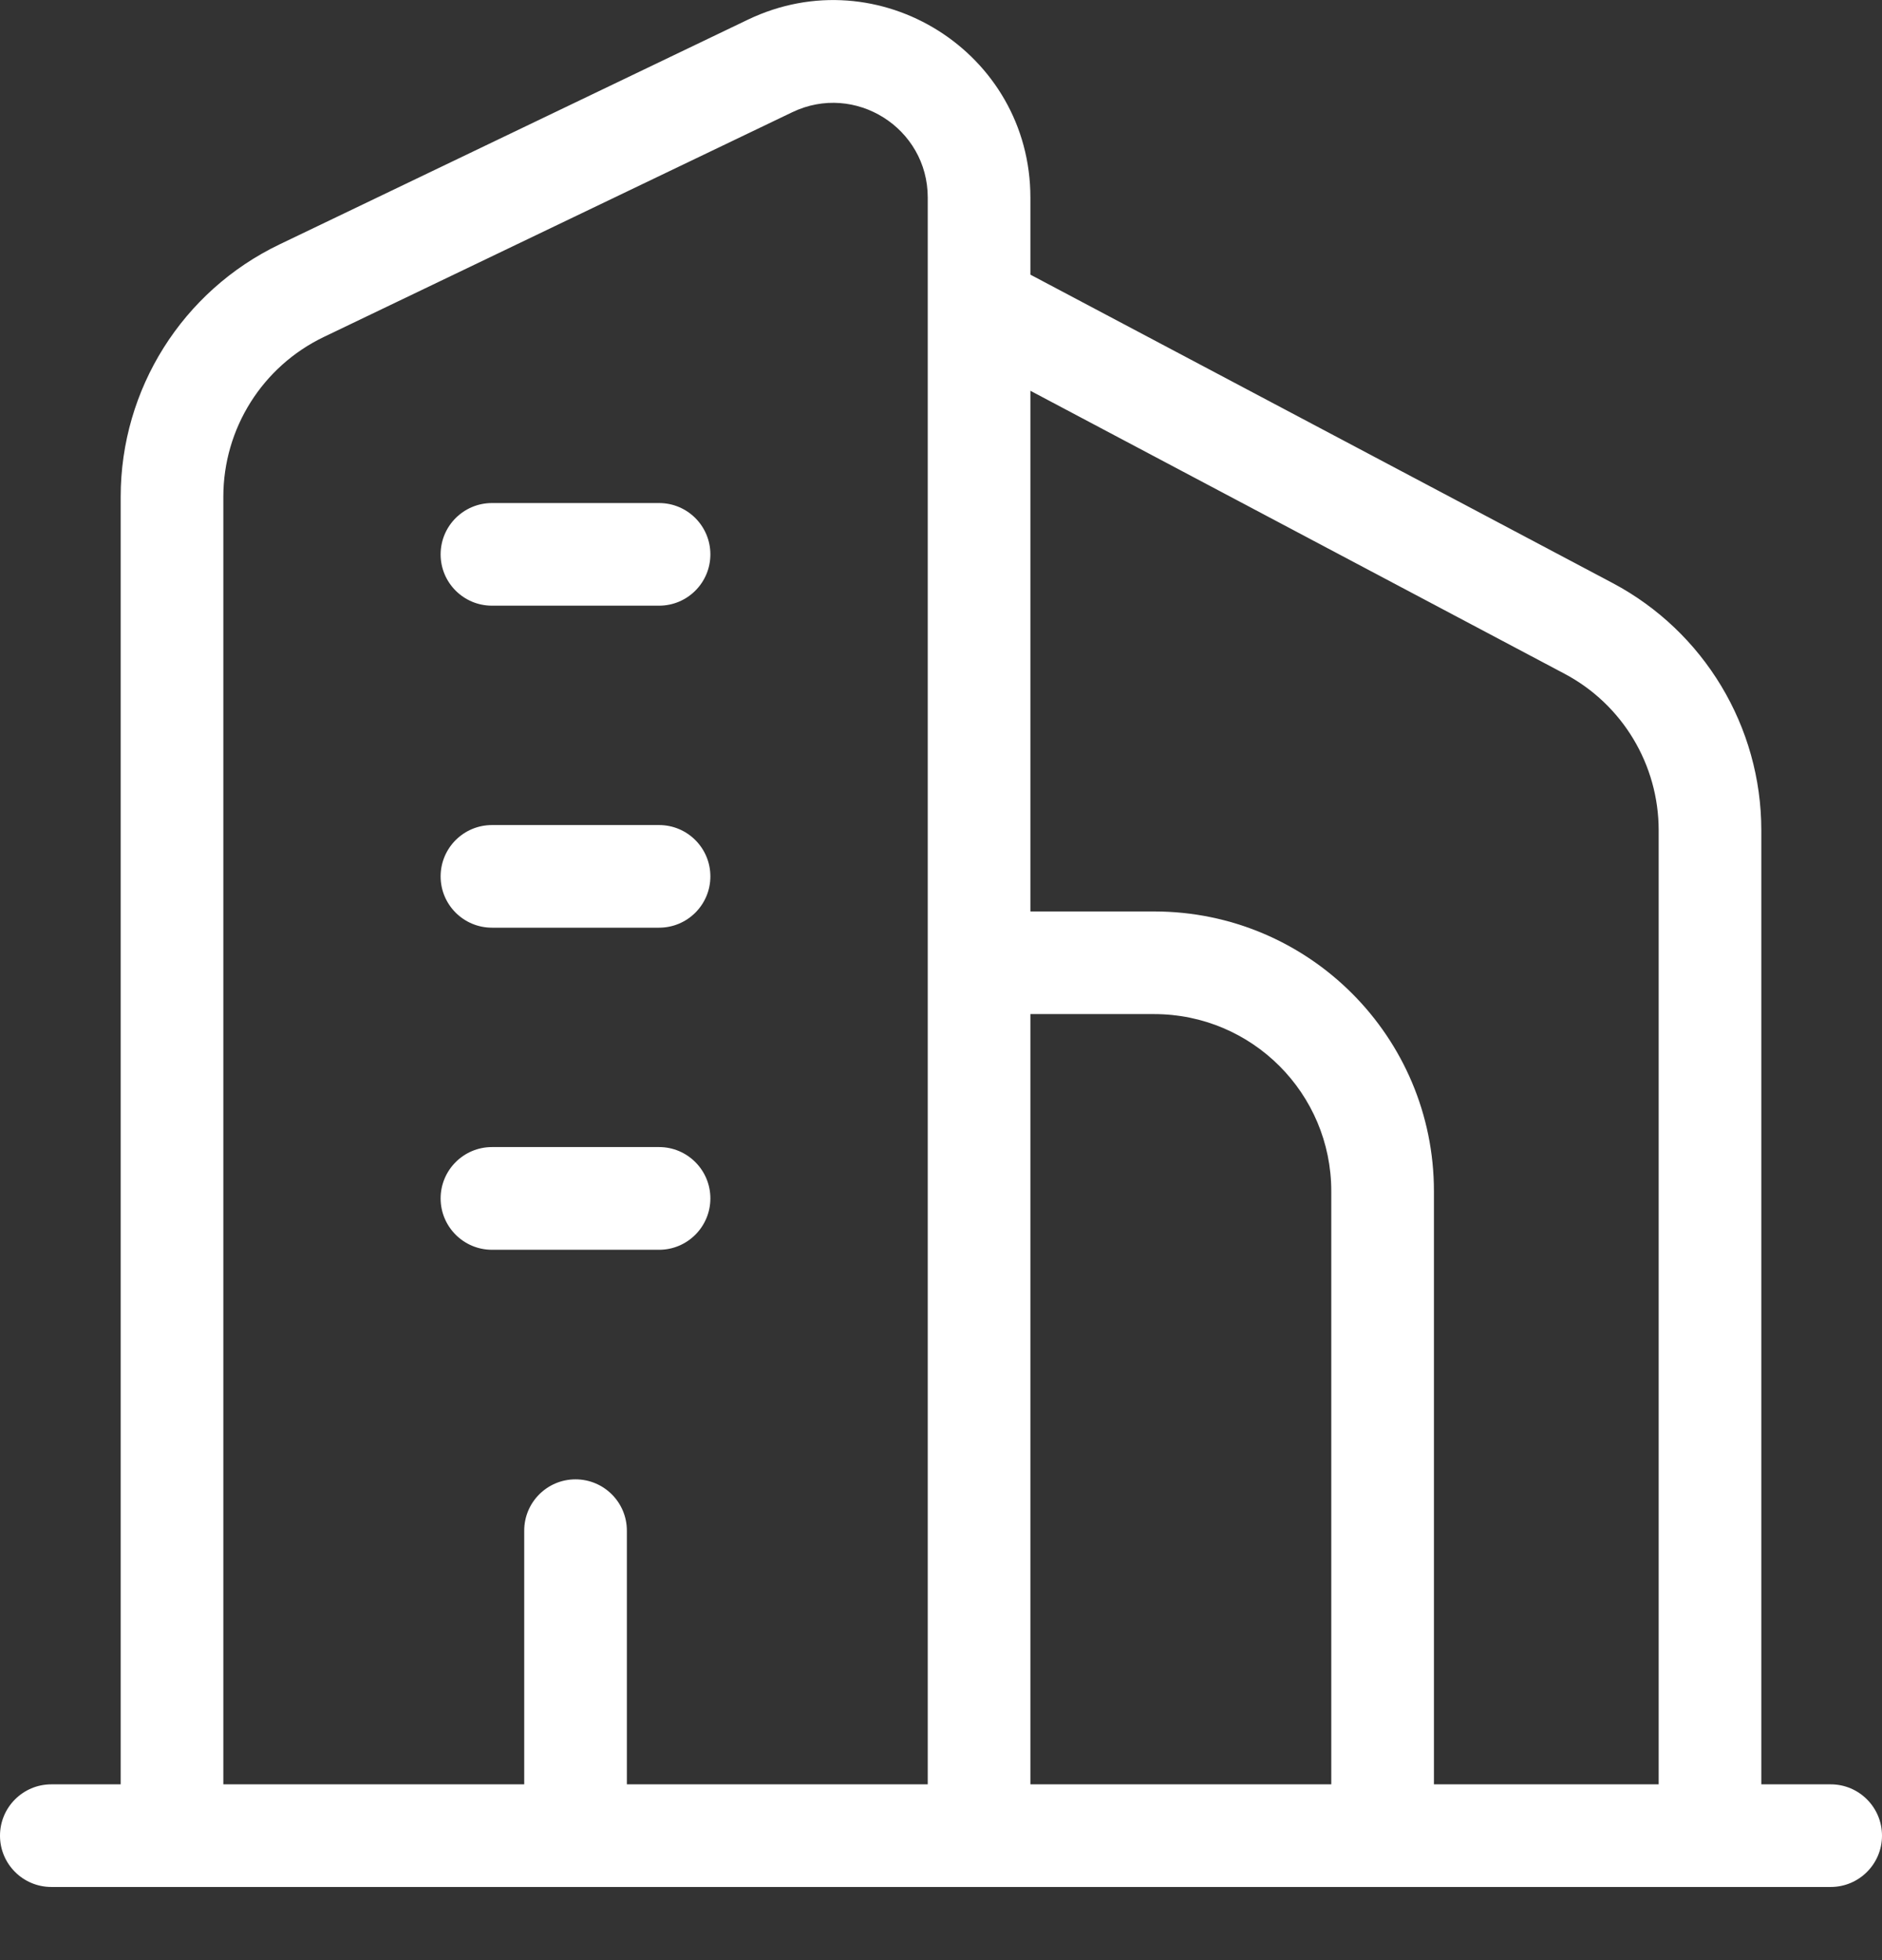
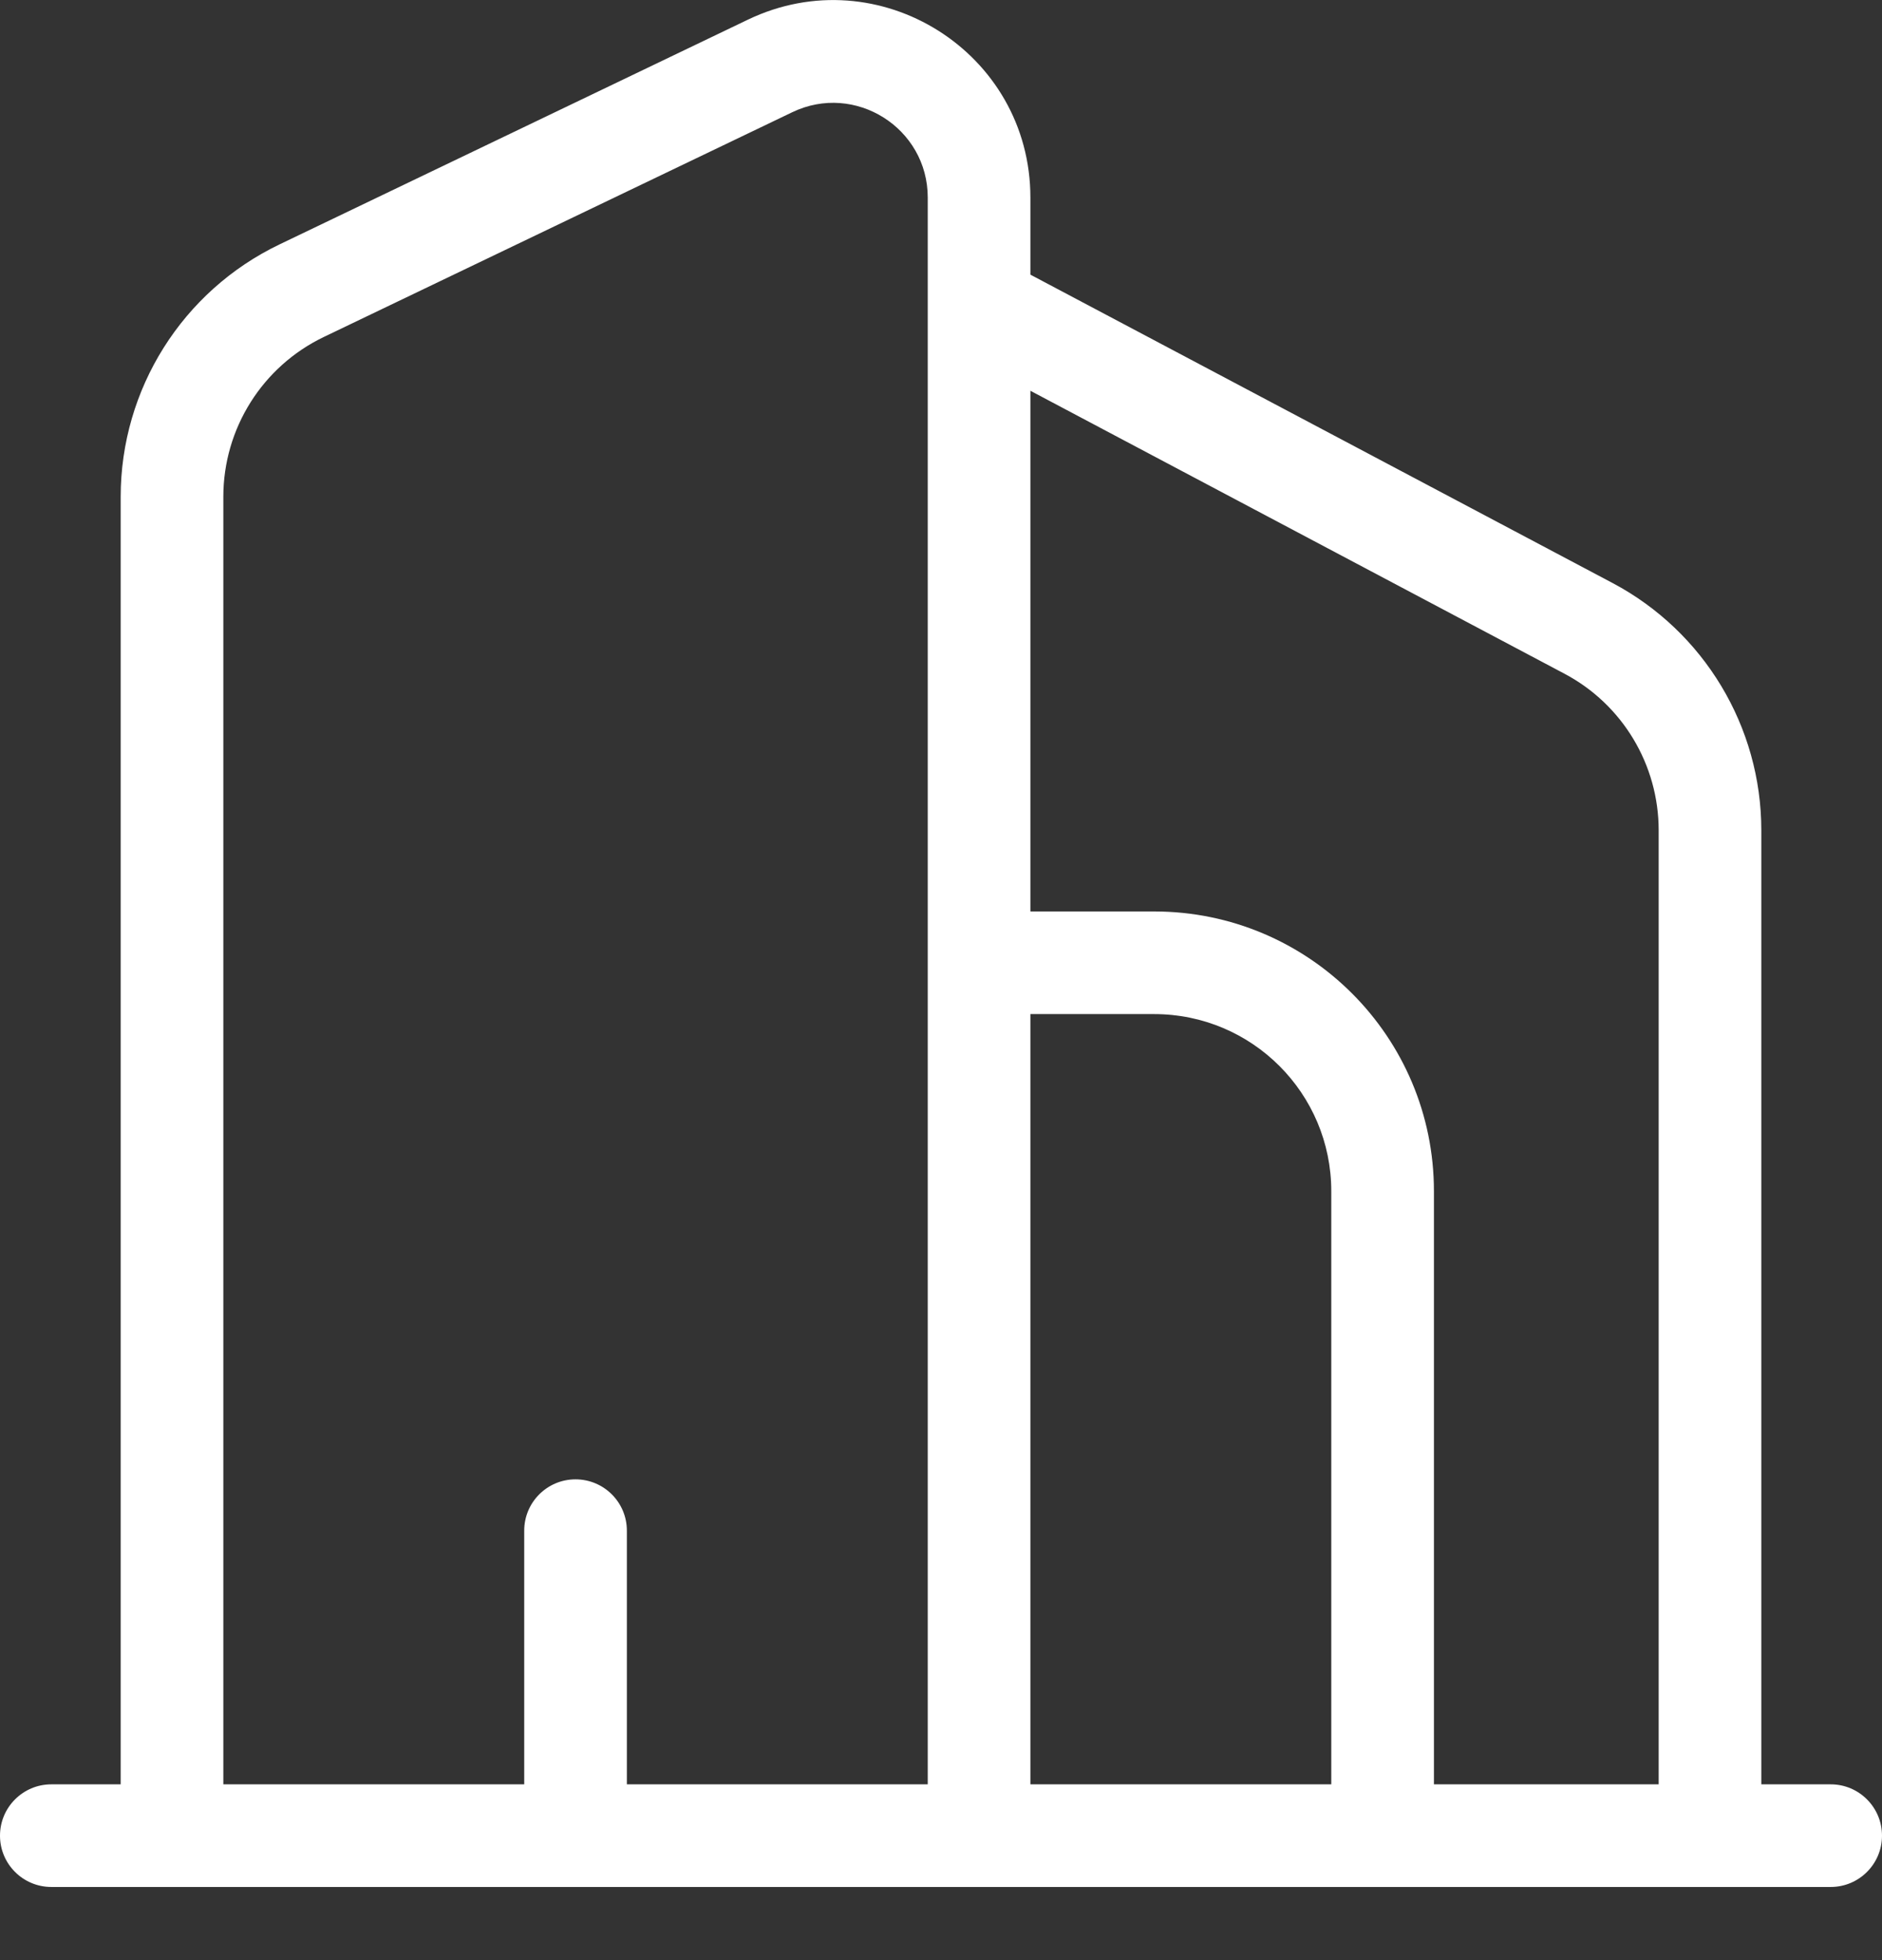
<svg xmlns="http://www.w3.org/2000/svg" width="24" height="25" viewBox="0 0 24 25" fill="none">
  <rect x="0" y="0" width="24" height="25" fill="#333333" stroke="none" />
-   <path d="M9.059 15.285C9.059 14.924 8.766 14.63 8.405 14.63H6.274C5.912 14.63 5.619 14.924 5.619 15.285C5.619 15.646 5.912 15.94 6.274 15.94H8.405C8.766 15.94 9.059 15.646 9.059 15.285Z" fill="white" />
-   <path d="M8.405 6.416C8.766 6.416 9.059 6.709 9.059 7.071C9.059 7.432 8.766 7.725 8.405 7.725H6.274C5.912 7.725 5.619 7.432 5.619 7.071C5.619 6.709 5.912 6.416 6.274 6.416H8.405Z" fill="white" />
-   <path d="M9.059 11.178C9.059 10.816 8.766 10.523 8.405 10.523H6.274C5.912 10.523 5.619 10.816 5.619 11.178C5.619 11.539 5.912 11.832 6.274 11.832H8.405C8.766 11.832 9.059 11.539 9.059 11.178Z" fill="white" />
  <path fill-rule="evenodd" clip-rule="evenodd" d="M9.537 0.251C11.207 -0.55 13.14 0.668 13.14 2.52V3.503L20.564 7.436C21.731 8.055 22.461 9.269 22.461 10.59V22.758H23.346C23.707 22.758 24 23.051 24 23.413C24 23.774 23.707 24.067 23.346 24.067H21.808L21.807 24.067H12.485L12.484 24.067H0.655C0.293 24.067 0 23.774 0 23.413C0 23.051 0.293 22.758 0.655 22.758H1.539V6.336C1.539 4.963 2.326 3.712 3.563 3.118L9.537 0.251ZM2.848 22.758V6.336C2.848 5.466 3.346 4.674 4.129 4.298L10.104 1.431C10.903 1.048 11.831 1.631 11.831 2.52V12.274L11.831 12.28L11.831 22.758H7.994V19.522C7.994 19.161 7.701 18.868 7.339 18.868C6.978 18.868 6.685 19.161 6.685 19.522V22.758H3.887C3.884 22.758 3.881 22.758 3.879 22.758H2.848ZM18.286 22.758H21.152V10.59C21.152 9.753 20.69 8.984 19.951 8.593L13.14 4.984V11.625H14.718C16.689 11.625 18.286 13.222 18.286 15.193V22.758ZM13.14 22.758L16.977 22.758V15.193C16.977 13.945 15.966 12.934 14.718 12.934H13.14V22.758Z" fill="white" />
</svg>